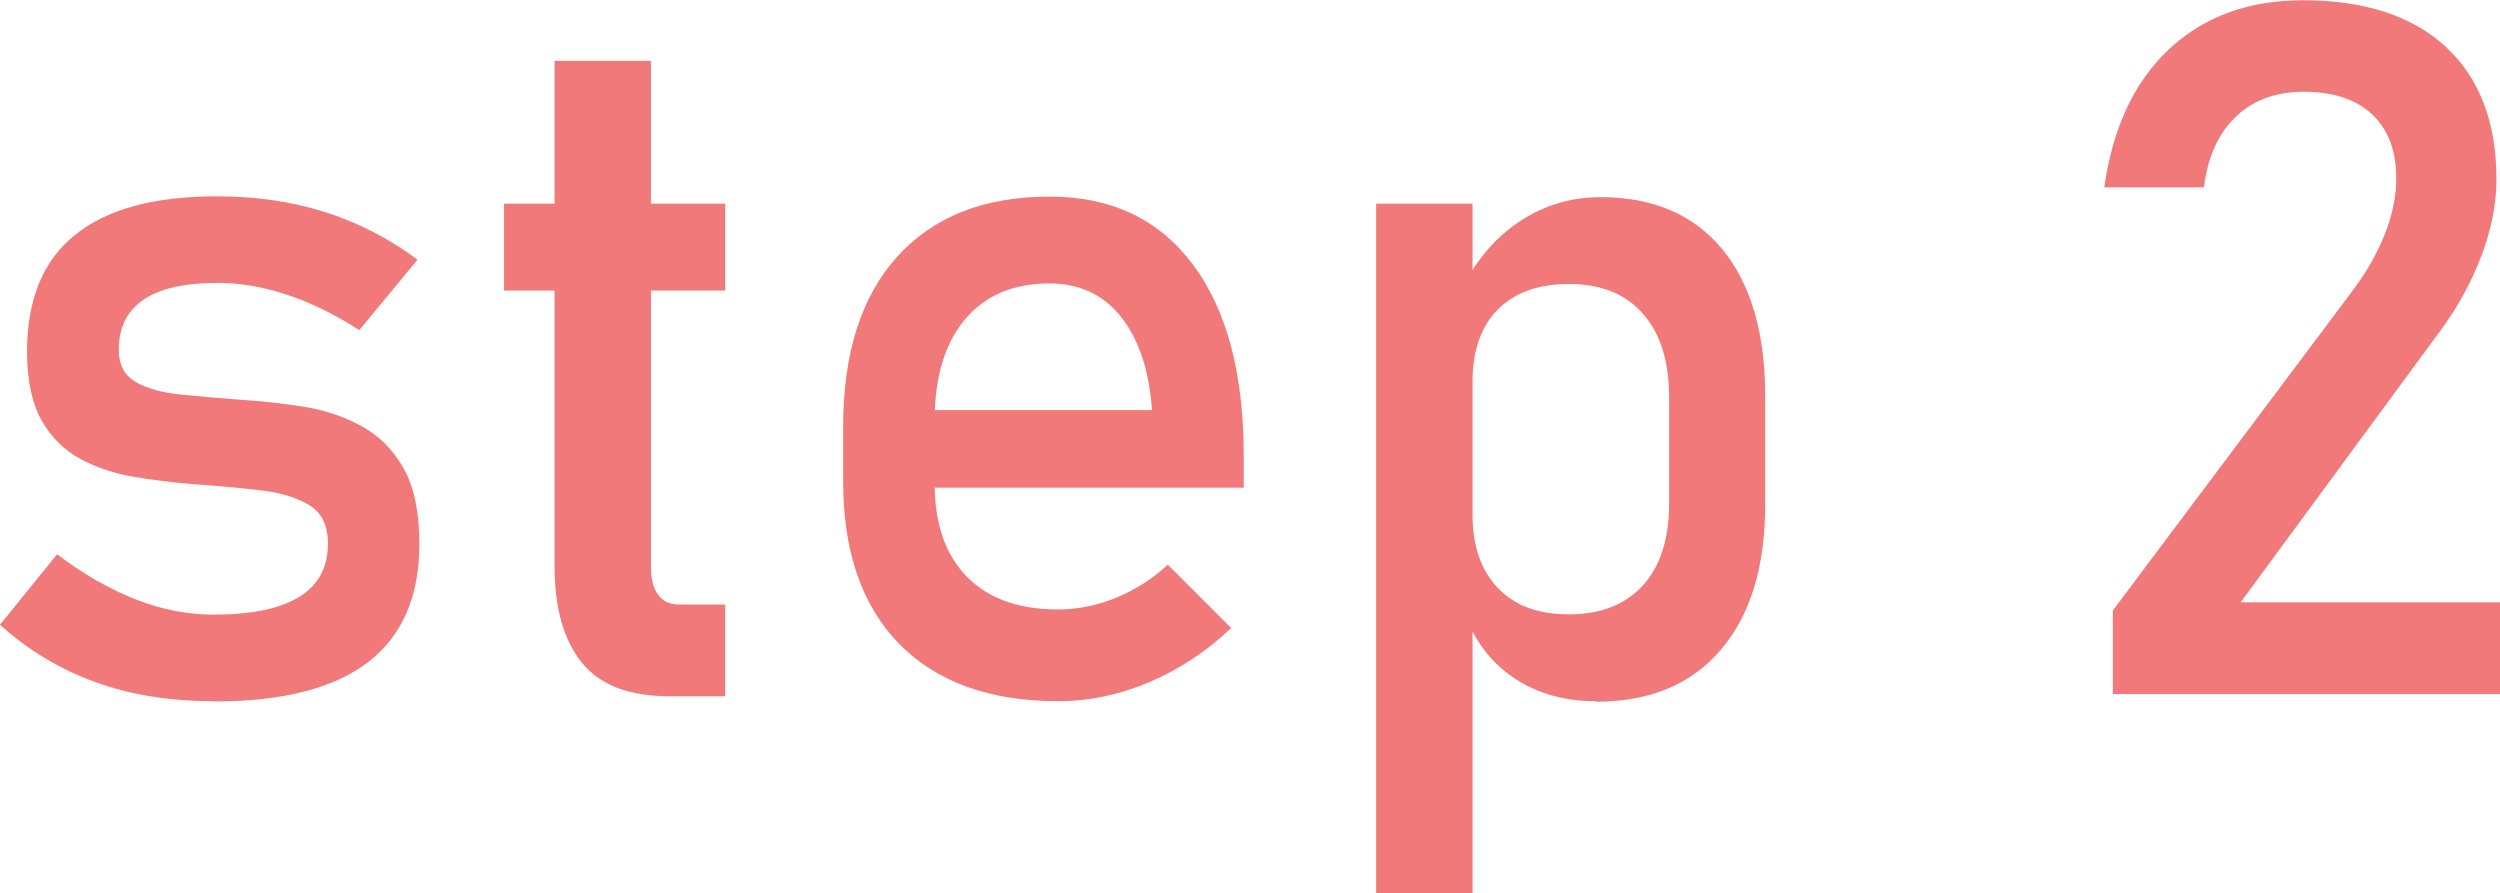
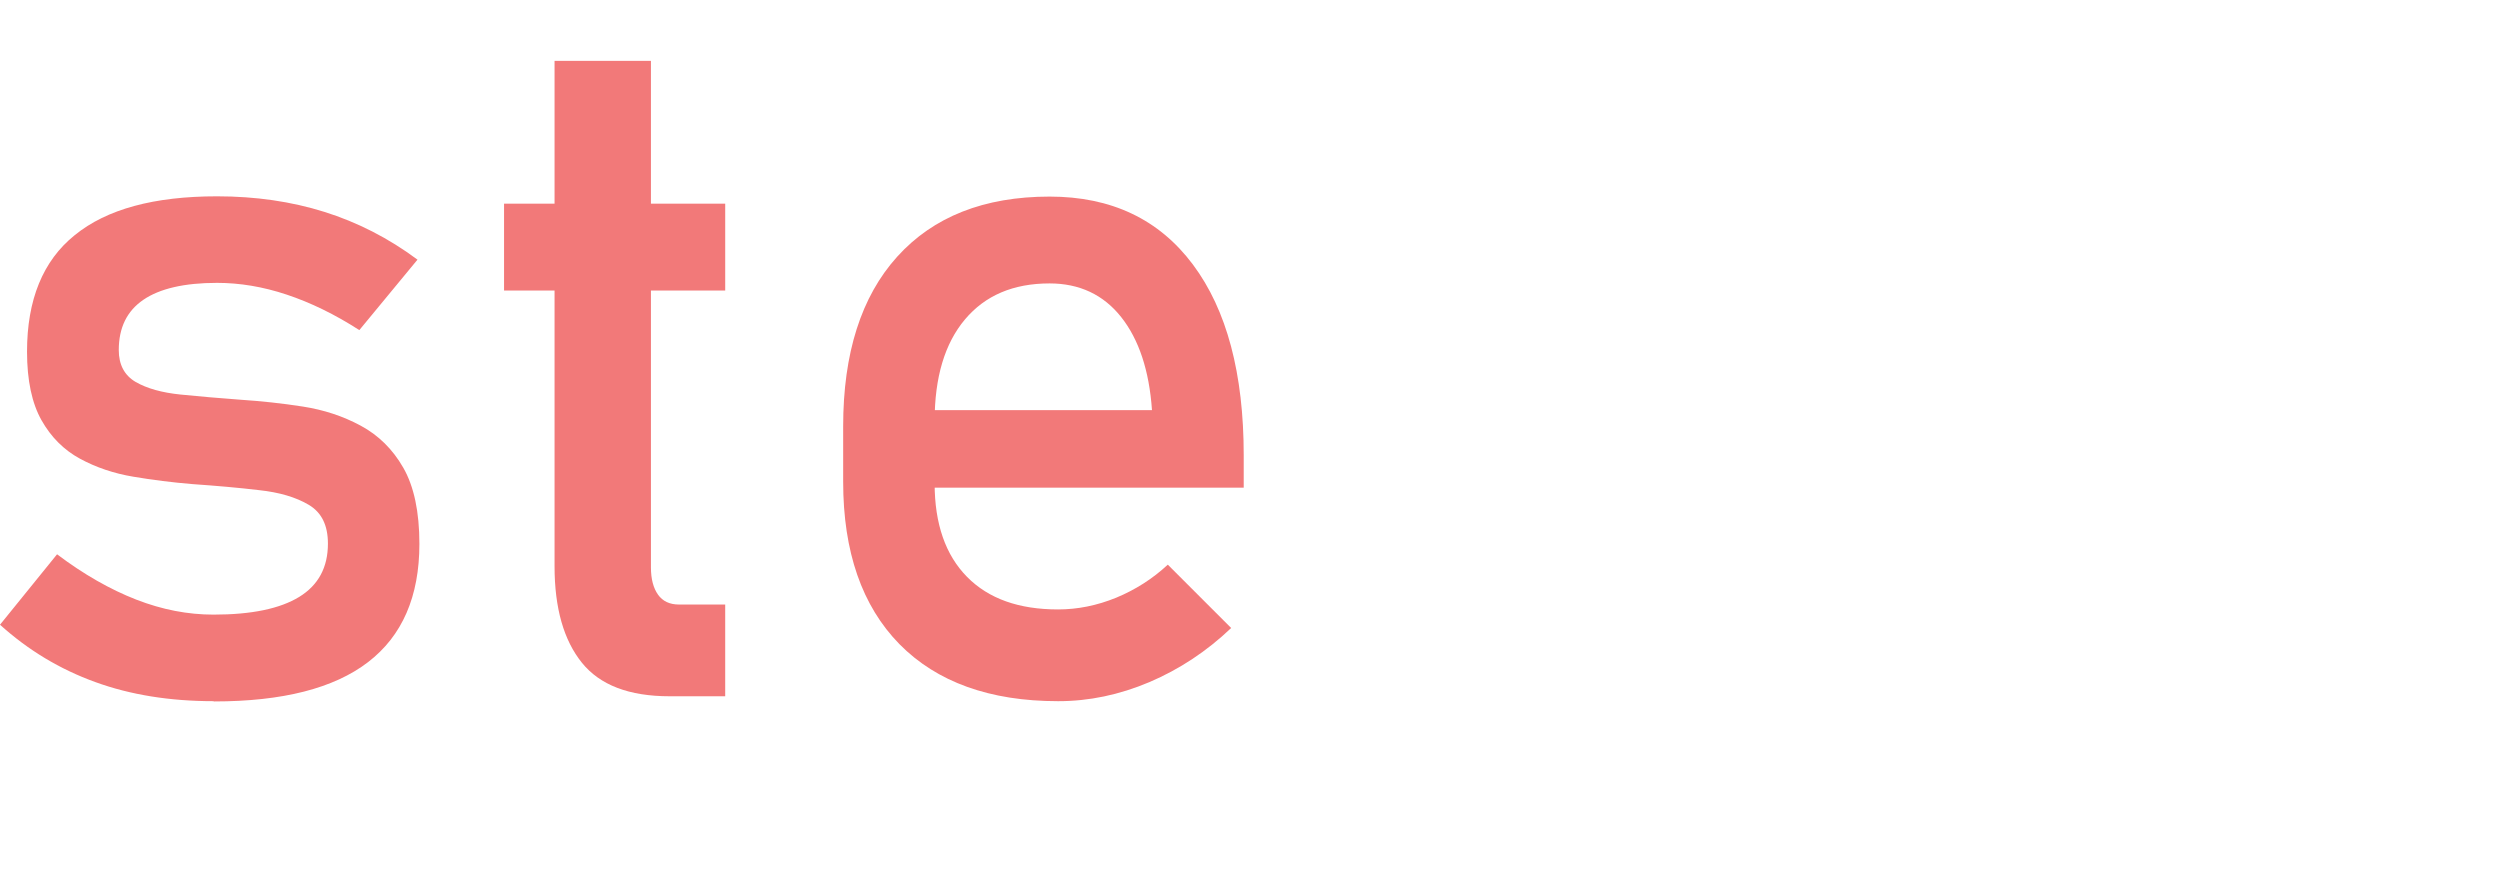
<svg xmlns="http://www.w3.org/2000/svg" id="_イヤー_2" viewBox="0 0 91.56 32.72">
  <defs>
    <style>.cls-1{fill:#f27979;}</style>
  </defs>
  <g id="_文の流れB">
    <g>
      <path class="cls-1" d="M7.82,25.68c-1.59,0-3.04-.23-4.33-.7-1.3-.47-2.46-1.17-3.49-2.1l2.09-2.58c.98,.74,1.95,1.29,2.9,1.66,.95,.37,1.89,.55,2.83,.55,1.4,0,2.44-.22,3.14-.65,.7-.43,1.05-1.08,1.05-1.95,0-.67-.23-1.14-.7-1.42-.47-.28-1.08-.46-1.83-.54-.76-.09-1.57-.16-2.43-.22-.73-.06-1.45-.15-2.16-.27-.72-.12-1.37-.34-1.96-.66-.59-.32-1.06-.79-1.41-1.41s-.53-1.46-.53-2.51c0-1.9,.58-3.33,1.75-4.27,1.17-.95,2.9-1.42,5.21-1.42,1.41,0,2.72,.19,3.93,.57,1.21,.38,2.35,.96,3.41,1.75l-2.13,2.58c-.9-.58-1.79-1.01-2.66-1.3-.87-.29-1.72-.43-2.55-.43-1.2,0-2.1,.21-2.7,.62-.6,.41-.9,1.02-.9,1.84,0,.54,.21,.93,.62,1.17,.42,.24,.96,.39,1.64,.46,.68,.07,1.41,.13,2.2,.19,.75,.05,1.51,.13,2.28,.25,.77,.12,1.47,.35,2.12,.7,.65,.35,1.17,.86,1.56,1.54,.39,.68,.59,1.61,.59,2.79,0,1.93-.63,3.37-1.88,4.33-1.25,.96-3.13,1.44-5.65,1.44Z" />
      <path class="cls-1" d="M18.46,10.64v-3.18h8.1v3.18h-8.1Zm6.06,14.86c-1.48,0-2.55-.41-3.21-1.23-.66-.82-1-1.99-1-3.53V2.23h3.53V20.78c0,.43,.09,.76,.26,1s.43,.36,.76,.36h1.7v3.36h-2.04Z" />
      <path class="cls-1" d="M38.75,25.68c-2.5,0-4.44-.7-5.81-2.09-1.37-1.4-2.06-3.38-2.06-5.95v-2.03c0-2.67,.66-4.75,1.98-6.21,1.32-1.46,3.18-2.2,5.58-2.2,2.26,0,4.01,.83,5.25,2.49,1.24,1.66,1.86,3.99,1.86,6.99v1.18h-12.11v-2.84h8.75c-.1-1.45-.48-2.59-1.13-3.41-.65-.82-1.53-1.23-2.62-1.23-1.33,0-2.36,.44-3.1,1.32s-1.11,2.12-1.11,3.72v2.28c0,1.49,.4,2.63,1.19,3.43,.79,.8,1.9,1.19,3.33,1.19,.71,0,1.42-.14,2.13-.43,.7-.29,1.33-.69,1.89-1.21l2.32,2.32c-.89,.85-1.89,1.51-2.99,1.98-1.11,.47-2.22,.7-3.34,.7Z" />
-       <path class="cls-1" d="M50.4,32.72V7.46h3.53v25.26h-3.53Zm8.04-7.04c-1.12,0-2.09-.27-2.92-.8-.83-.54-1.44-1.29-1.83-2.28l.24-3.75c0,.77,.14,1.43,.42,1.97,.28,.54,.68,.96,1.2,1.25,.53,.29,1.16,.43,1.91,.43,1.17,0,2.07-.36,2.71-1.06,.64-.71,.96-1.71,.96-3v-3.89c0-1.31-.32-2.34-.96-3.06-.64-.73-1.54-1.09-2.71-1.09-.75,0-1.39,.14-1.91,.42-.52,.28-.93,.68-1.2,1.21-.28,.53-.42,1.18-.42,1.94l-.36-3.46c.54-1.05,1.25-1.86,2.13-2.43,.88-.57,1.85-.86,2.92-.86,1.93,0,3.41,.64,4.46,1.91,1.05,1.28,1.57,3.08,1.57,5.41v3.91c0,2.3-.54,4.08-1.63,5.35-1.08,1.27-2.61,1.9-4.58,1.9Z" />
-       <path class="cls-1" d="M77.38,25.42v-3.06l8.77-11.7c.51-.67,.9-1.36,1.19-2.08,.28-.71,.42-1.39,.42-2.02v-.03c0-1-.29-1.78-.88-2.34-.59-.55-1.42-.83-2.51-.83-1.01,0-1.84,.3-2.48,.91-.64,.61-1.03,1.46-1.17,2.57v.02h-3.65v-.02c.31-2.17,1.1-3.85,2.37-5.04s2.9-1.79,4.9-1.79c2.26,0,4.01,.57,5.24,1.71,1.23,1.14,1.85,2.76,1.85,4.84v.02c0,.89-.19,1.82-.55,2.79-.37,.97-.88,1.91-1.54,2.79l-7.28,9.9h9.52v3.36h-14.19Z" />
    </g>
  </g>
</svg>